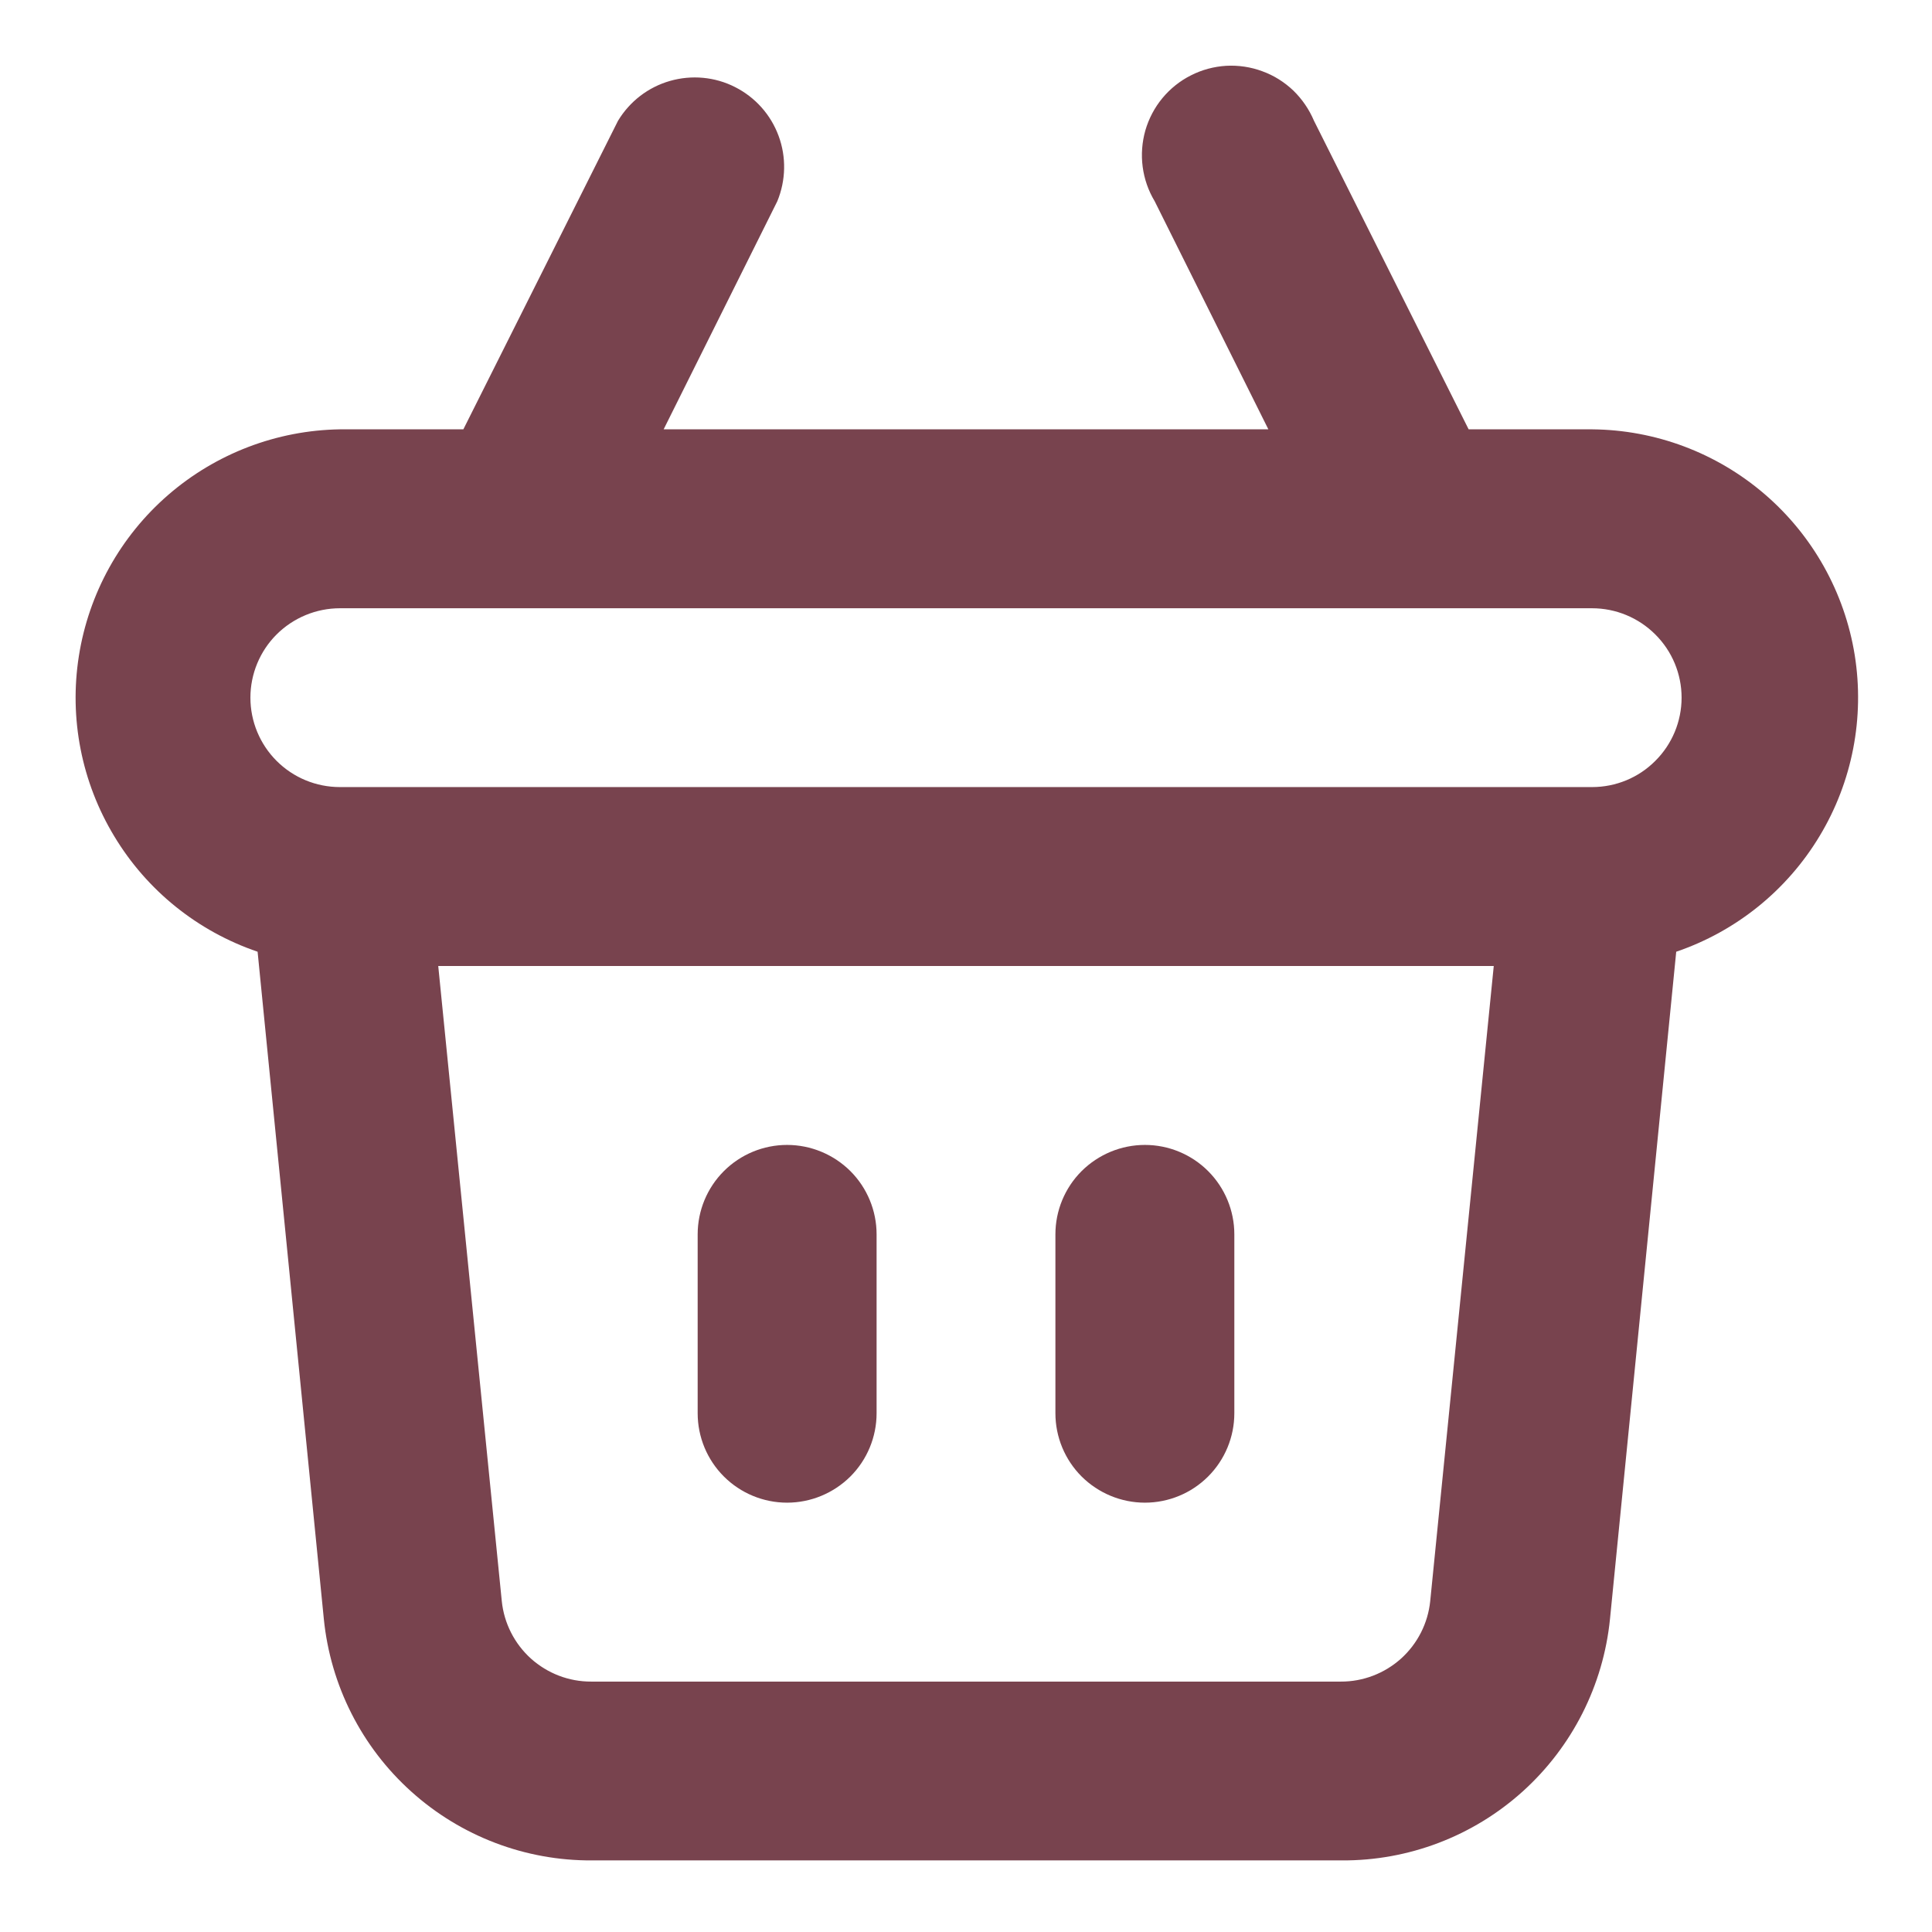
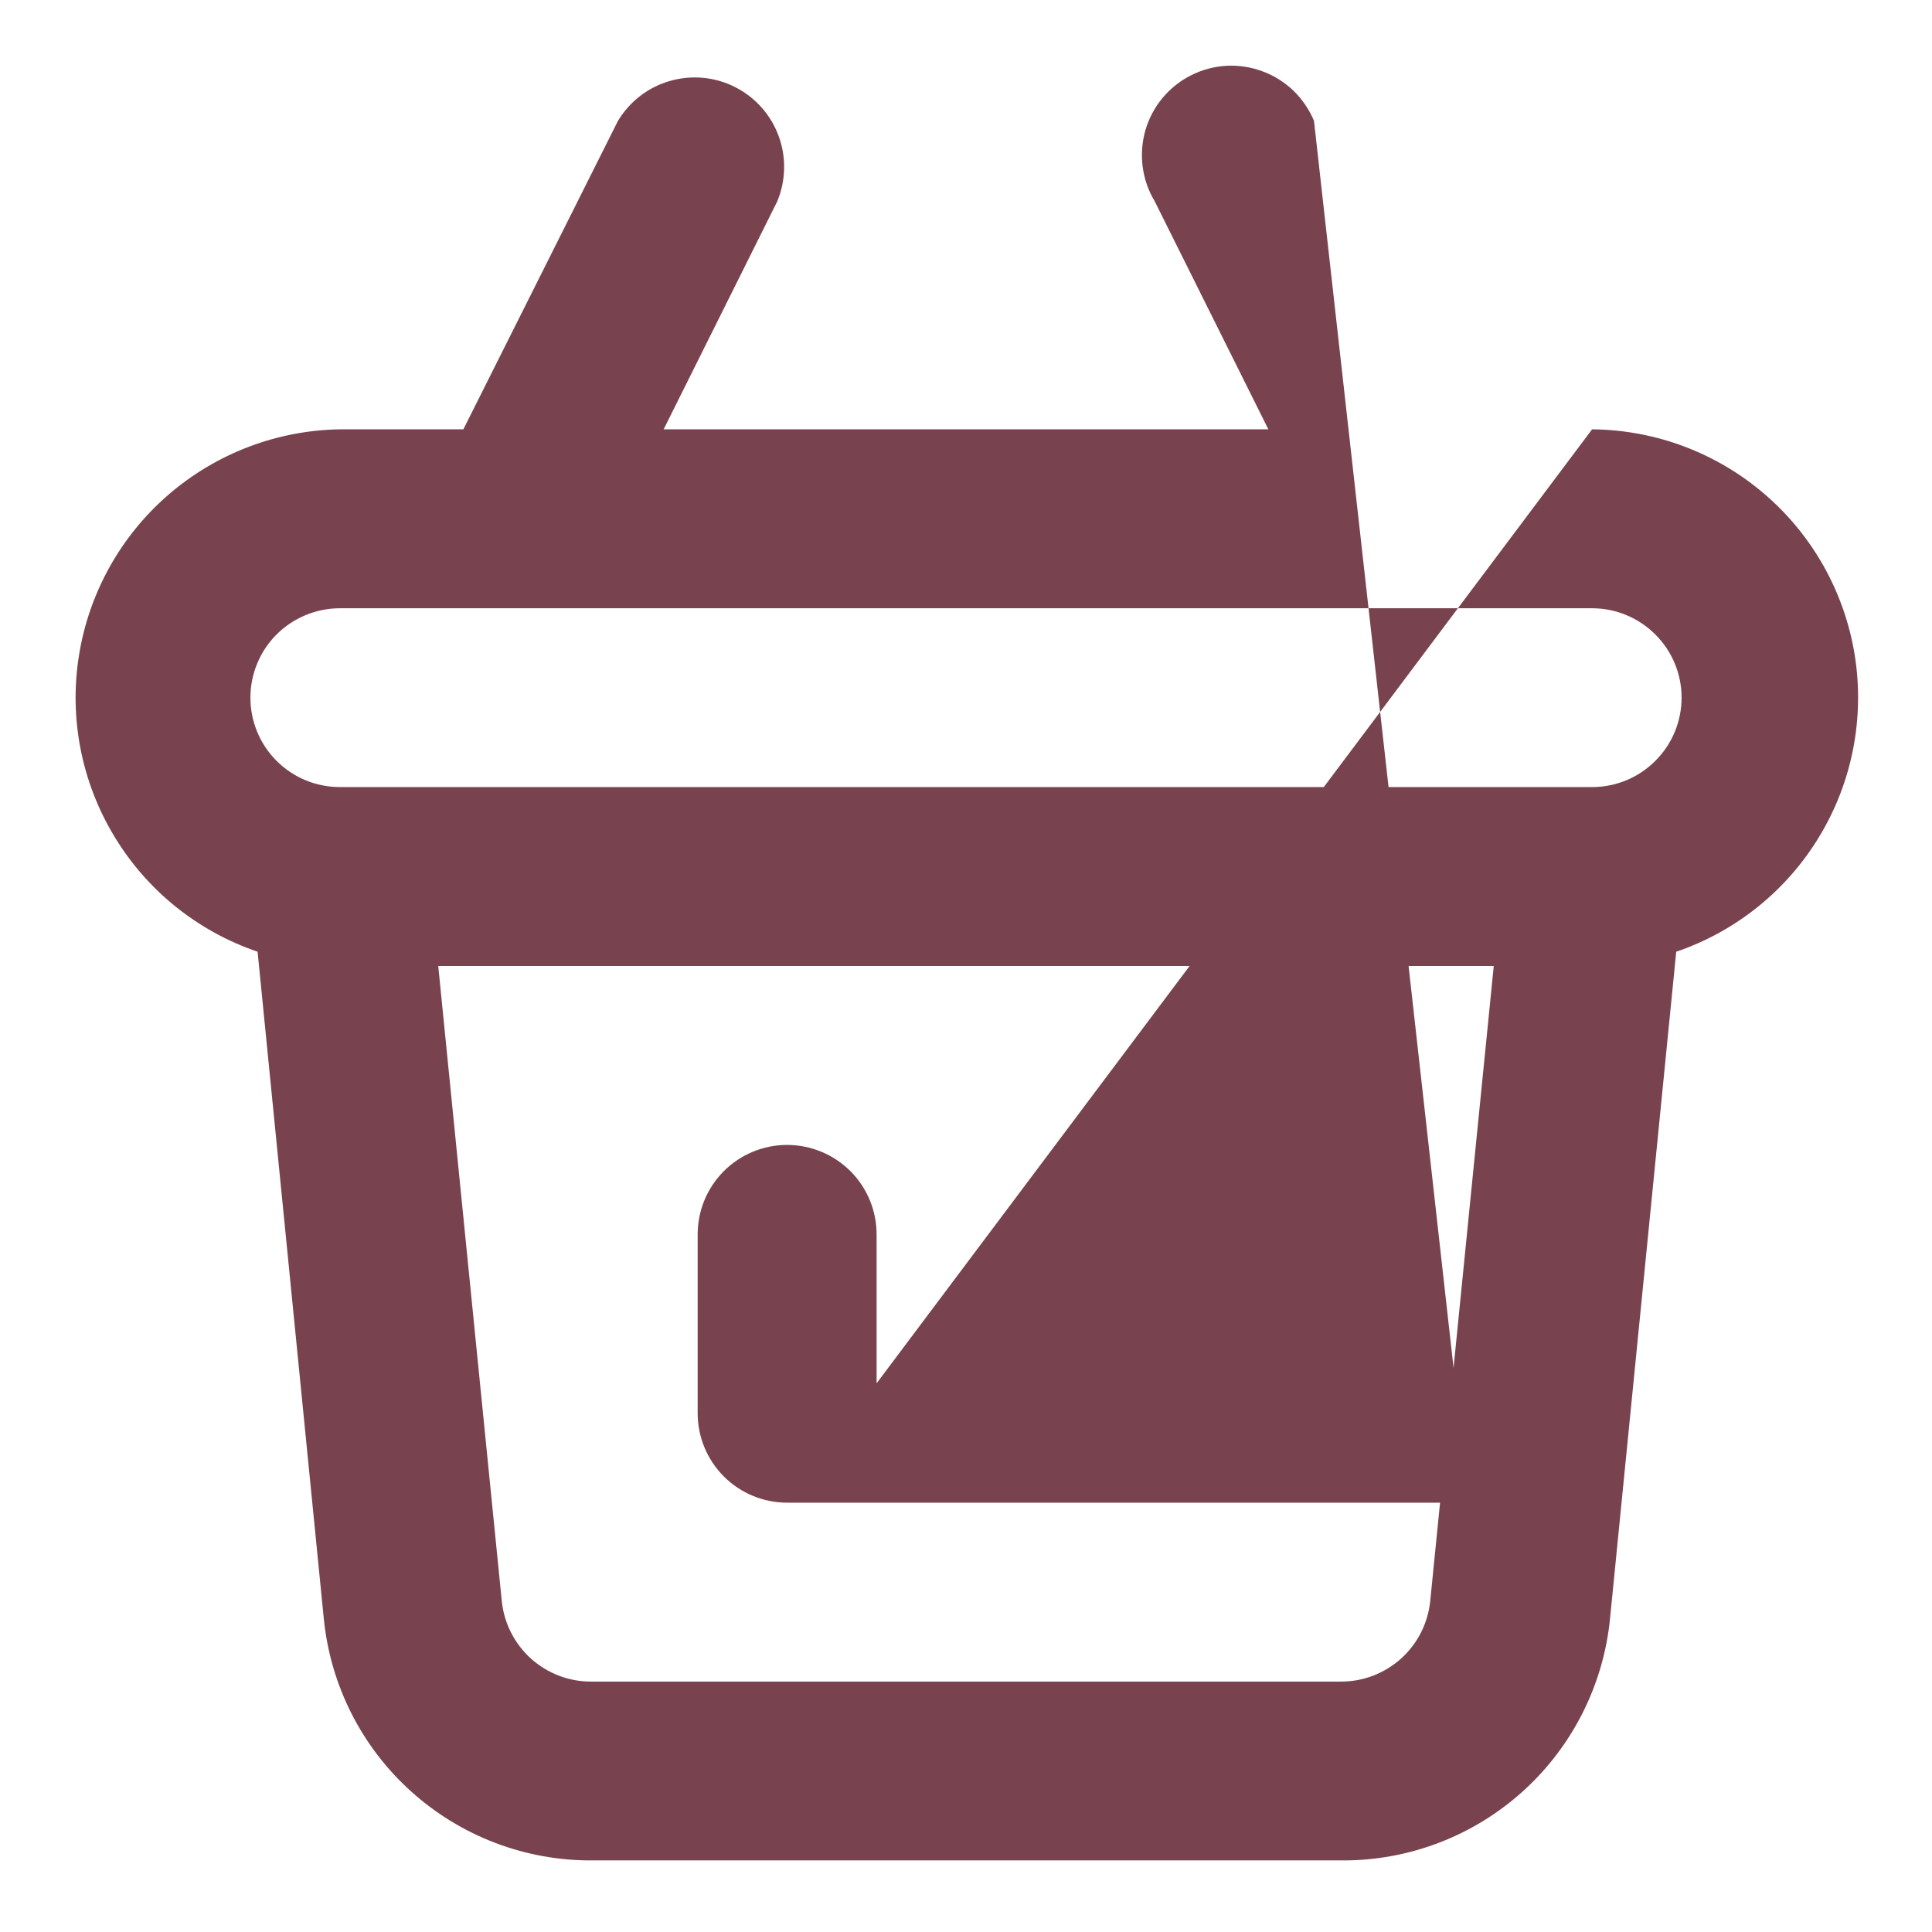
<svg xmlns="http://www.w3.org/2000/svg" width="18" height="18" viewBox="0 0 18 18" fill="none">
-   <path d="M10.667 14C10.888 14 11.1 13.912 11.256 13.756C11.412 13.6 11.5 13.388 11.5 13.167V11.5C11.5 11.279 11.412 11.067 11.256 10.911C11.1 10.755 10.888 10.667 10.667 10.667C10.446 10.667 10.234 10.755 10.077 10.911C9.921 11.067 9.833 11.279 9.833 11.5V13.167C9.833 13.388 9.921 13.6 10.077 13.756C10.234 13.912 10.446 14 10.667 14ZM7.333 14C7.554 14 7.766 13.912 7.923 13.756C8.079 13.6 8.167 13.388 8.167 13.167V11.5C8.167 11.279 8.079 11.067 7.923 10.911C7.766 10.755 7.554 10.667 7.333 10.667C7.112 10.667 6.9 10.755 6.744 10.911C6.588 11.067 6.5 11.279 6.5 11.5V13.167C6.5 13.388 6.588 13.6 6.744 13.756C6.9 13.912 7.112 14 7.333 14ZM14.833 4H13.683L12.242 1.125C12.197 1.019 12.132 0.924 12.05 0.844C11.967 0.765 11.869 0.703 11.761 0.664C11.654 0.624 11.539 0.607 11.425 0.613C11.31 0.62 11.198 0.65 11.096 0.702C10.994 0.753 10.903 0.826 10.83 0.914C10.757 1.002 10.703 1.105 10.671 1.215C10.64 1.325 10.631 1.44 10.646 1.554C10.661 1.668 10.699 1.777 10.758 1.875L11.817 4H6.183L7.242 1.875C7.322 1.681 7.327 1.463 7.254 1.266C7.181 1.068 7.036 0.906 6.848 0.811C6.661 0.716 6.444 0.696 6.242 0.754C6.039 0.812 5.867 0.945 5.758 1.125L4.317 4H3.167C2.578 4.009 2.011 4.226 1.566 4.612C1.121 4.998 0.827 5.529 0.735 6.111C0.643 6.693 0.76 7.288 1.065 7.792C1.369 8.297 1.842 8.677 2.4 8.867L3.017 15.083C3.079 15.702 3.369 16.276 3.832 16.692C4.294 17.108 4.895 17.337 5.517 17.333H12.5C13.122 17.337 13.723 17.108 14.185 16.692C14.647 16.276 14.938 15.702 15 15.083L15.617 8.867C16.175 8.677 16.649 8.295 16.953 7.789C17.258 7.283 17.373 6.686 17.28 6.103C17.186 5.52 16.889 4.989 16.441 4.604C15.993 4.219 15.424 4.005 14.833 4ZM13.325 14.917C13.304 15.123 13.207 15.314 13.053 15.453C12.899 15.591 12.699 15.668 12.492 15.667H5.508C5.301 15.668 5.101 15.591 4.947 15.453C4.793 15.314 4.696 15.123 4.675 14.917L4.083 9H13.917L13.325 14.917ZM14.833 7.333H3.167C2.946 7.333 2.734 7.246 2.577 7.089C2.421 6.933 2.333 6.721 2.333 6.5C2.333 6.279 2.421 6.067 2.577 5.911C2.734 5.755 2.946 5.667 3.167 5.667H14.833C15.054 5.667 15.266 5.755 15.422 5.911C15.579 6.067 15.667 6.279 15.667 6.5C15.667 6.721 15.579 6.933 15.422 7.089C15.266 7.246 15.054 7.333 14.833 7.333Z" fill="#78434E" />
+   <path d="M10.667 14C10.888 14 11.1 13.912 11.256 13.756C11.412 13.6 11.5 13.388 11.5 13.167V11.5C11.5 11.279 11.412 11.067 11.256 10.911C11.1 10.755 10.888 10.667 10.667 10.667C10.446 10.667 10.234 10.755 10.077 10.911C9.921 11.067 9.833 11.279 9.833 11.5V13.167C9.833 13.388 9.921 13.6 10.077 13.756C10.234 13.912 10.446 14 10.667 14ZM7.333 14C7.554 14 7.766 13.912 7.923 13.756C8.079 13.6 8.167 13.388 8.167 13.167V11.5C8.167 11.279 8.079 11.067 7.923 10.911C7.766 10.755 7.554 10.667 7.333 10.667C7.112 10.667 6.9 10.755 6.744 10.911C6.588 11.067 6.5 11.279 6.5 11.5V13.167C6.5 13.388 6.588 13.6 6.744 13.756C6.9 13.912 7.112 14 7.333 14ZH13.683L12.242 1.125C12.197 1.019 12.132 0.924 12.05 0.844C11.967 0.765 11.869 0.703 11.761 0.664C11.654 0.624 11.539 0.607 11.425 0.613C11.31 0.62 11.198 0.65 11.096 0.702C10.994 0.753 10.903 0.826 10.83 0.914C10.757 1.002 10.703 1.105 10.671 1.215C10.64 1.325 10.631 1.44 10.646 1.554C10.661 1.668 10.699 1.777 10.758 1.875L11.817 4H6.183L7.242 1.875C7.322 1.681 7.327 1.463 7.254 1.266C7.181 1.068 7.036 0.906 6.848 0.811C6.661 0.716 6.444 0.696 6.242 0.754C6.039 0.812 5.867 0.945 5.758 1.125L4.317 4H3.167C2.578 4.009 2.011 4.226 1.566 4.612C1.121 4.998 0.827 5.529 0.735 6.111C0.643 6.693 0.76 7.288 1.065 7.792C1.369 8.297 1.842 8.677 2.4 8.867L3.017 15.083C3.079 15.702 3.369 16.276 3.832 16.692C4.294 17.108 4.895 17.337 5.517 17.333H12.5C13.122 17.337 13.723 17.108 14.185 16.692C14.647 16.276 14.938 15.702 15 15.083L15.617 8.867C16.175 8.677 16.649 8.295 16.953 7.789C17.258 7.283 17.373 6.686 17.28 6.103C17.186 5.52 16.889 4.989 16.441 4.604C15.993 4.219 15.424 4.005 14.833 4ZM13.325 14.917C13.304 15.123 13.207 15.314 13.053 15.453C12.899 15.591 12.699 15.668 12.492 15.667H5.508C5.301 15.668 5.101 15.591 4.947 15.453C4.793 15.314 4.696 15.123 4.675 14.917L4.083 9H13.917L13.325 14.917ZM14.833 7.333H3.167C2.946 7.333 2.734 7.246 2.577 7.089C2.421 6.933 2.333 6.721 2.333 6.5C2.333 6.279 2.421 6.067 2.577 5.911C2.734 5.755 2.946 5.667 3.167 5.667H14.833C15.054 5.667 15.266 5.755 15.422 5.911C15.579 6.067 15.667 6.279 15.667 6.5C15.667 6.721 15.579 6.933 15.422 7.089C15.266 7.246 15.054 7.333 14.833 7.333Z" fill="#78434E" />
</svg>